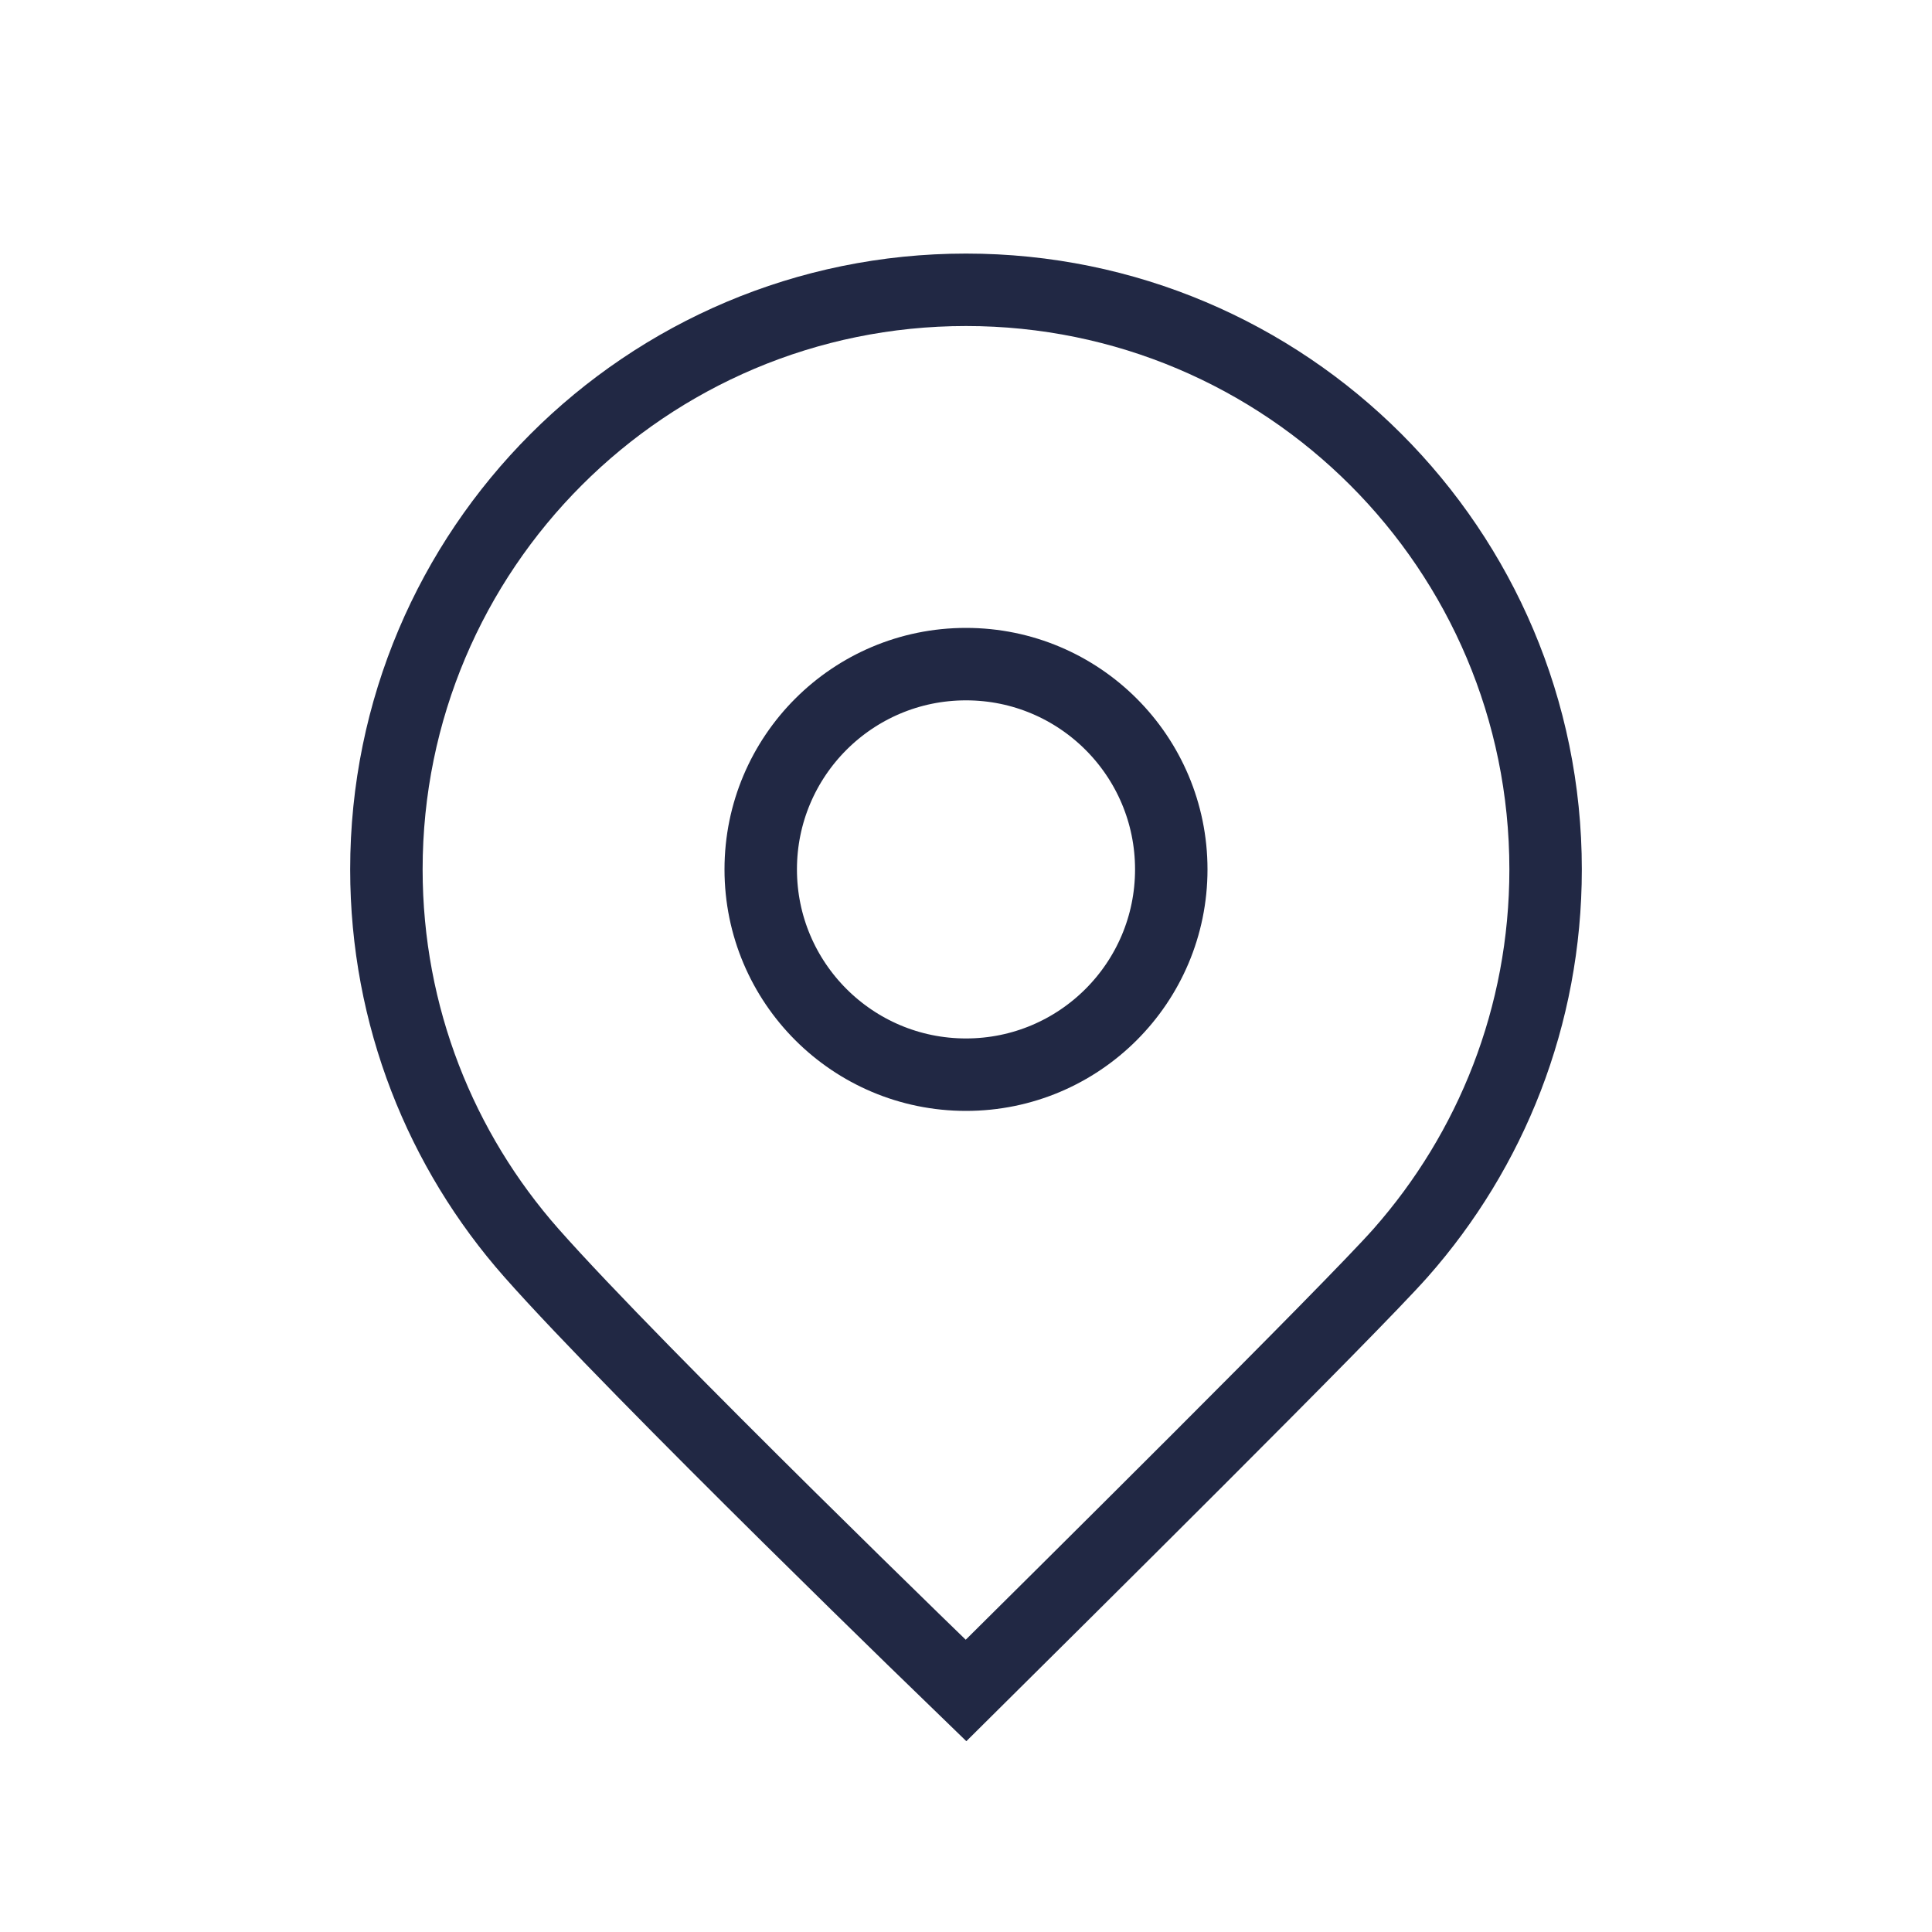
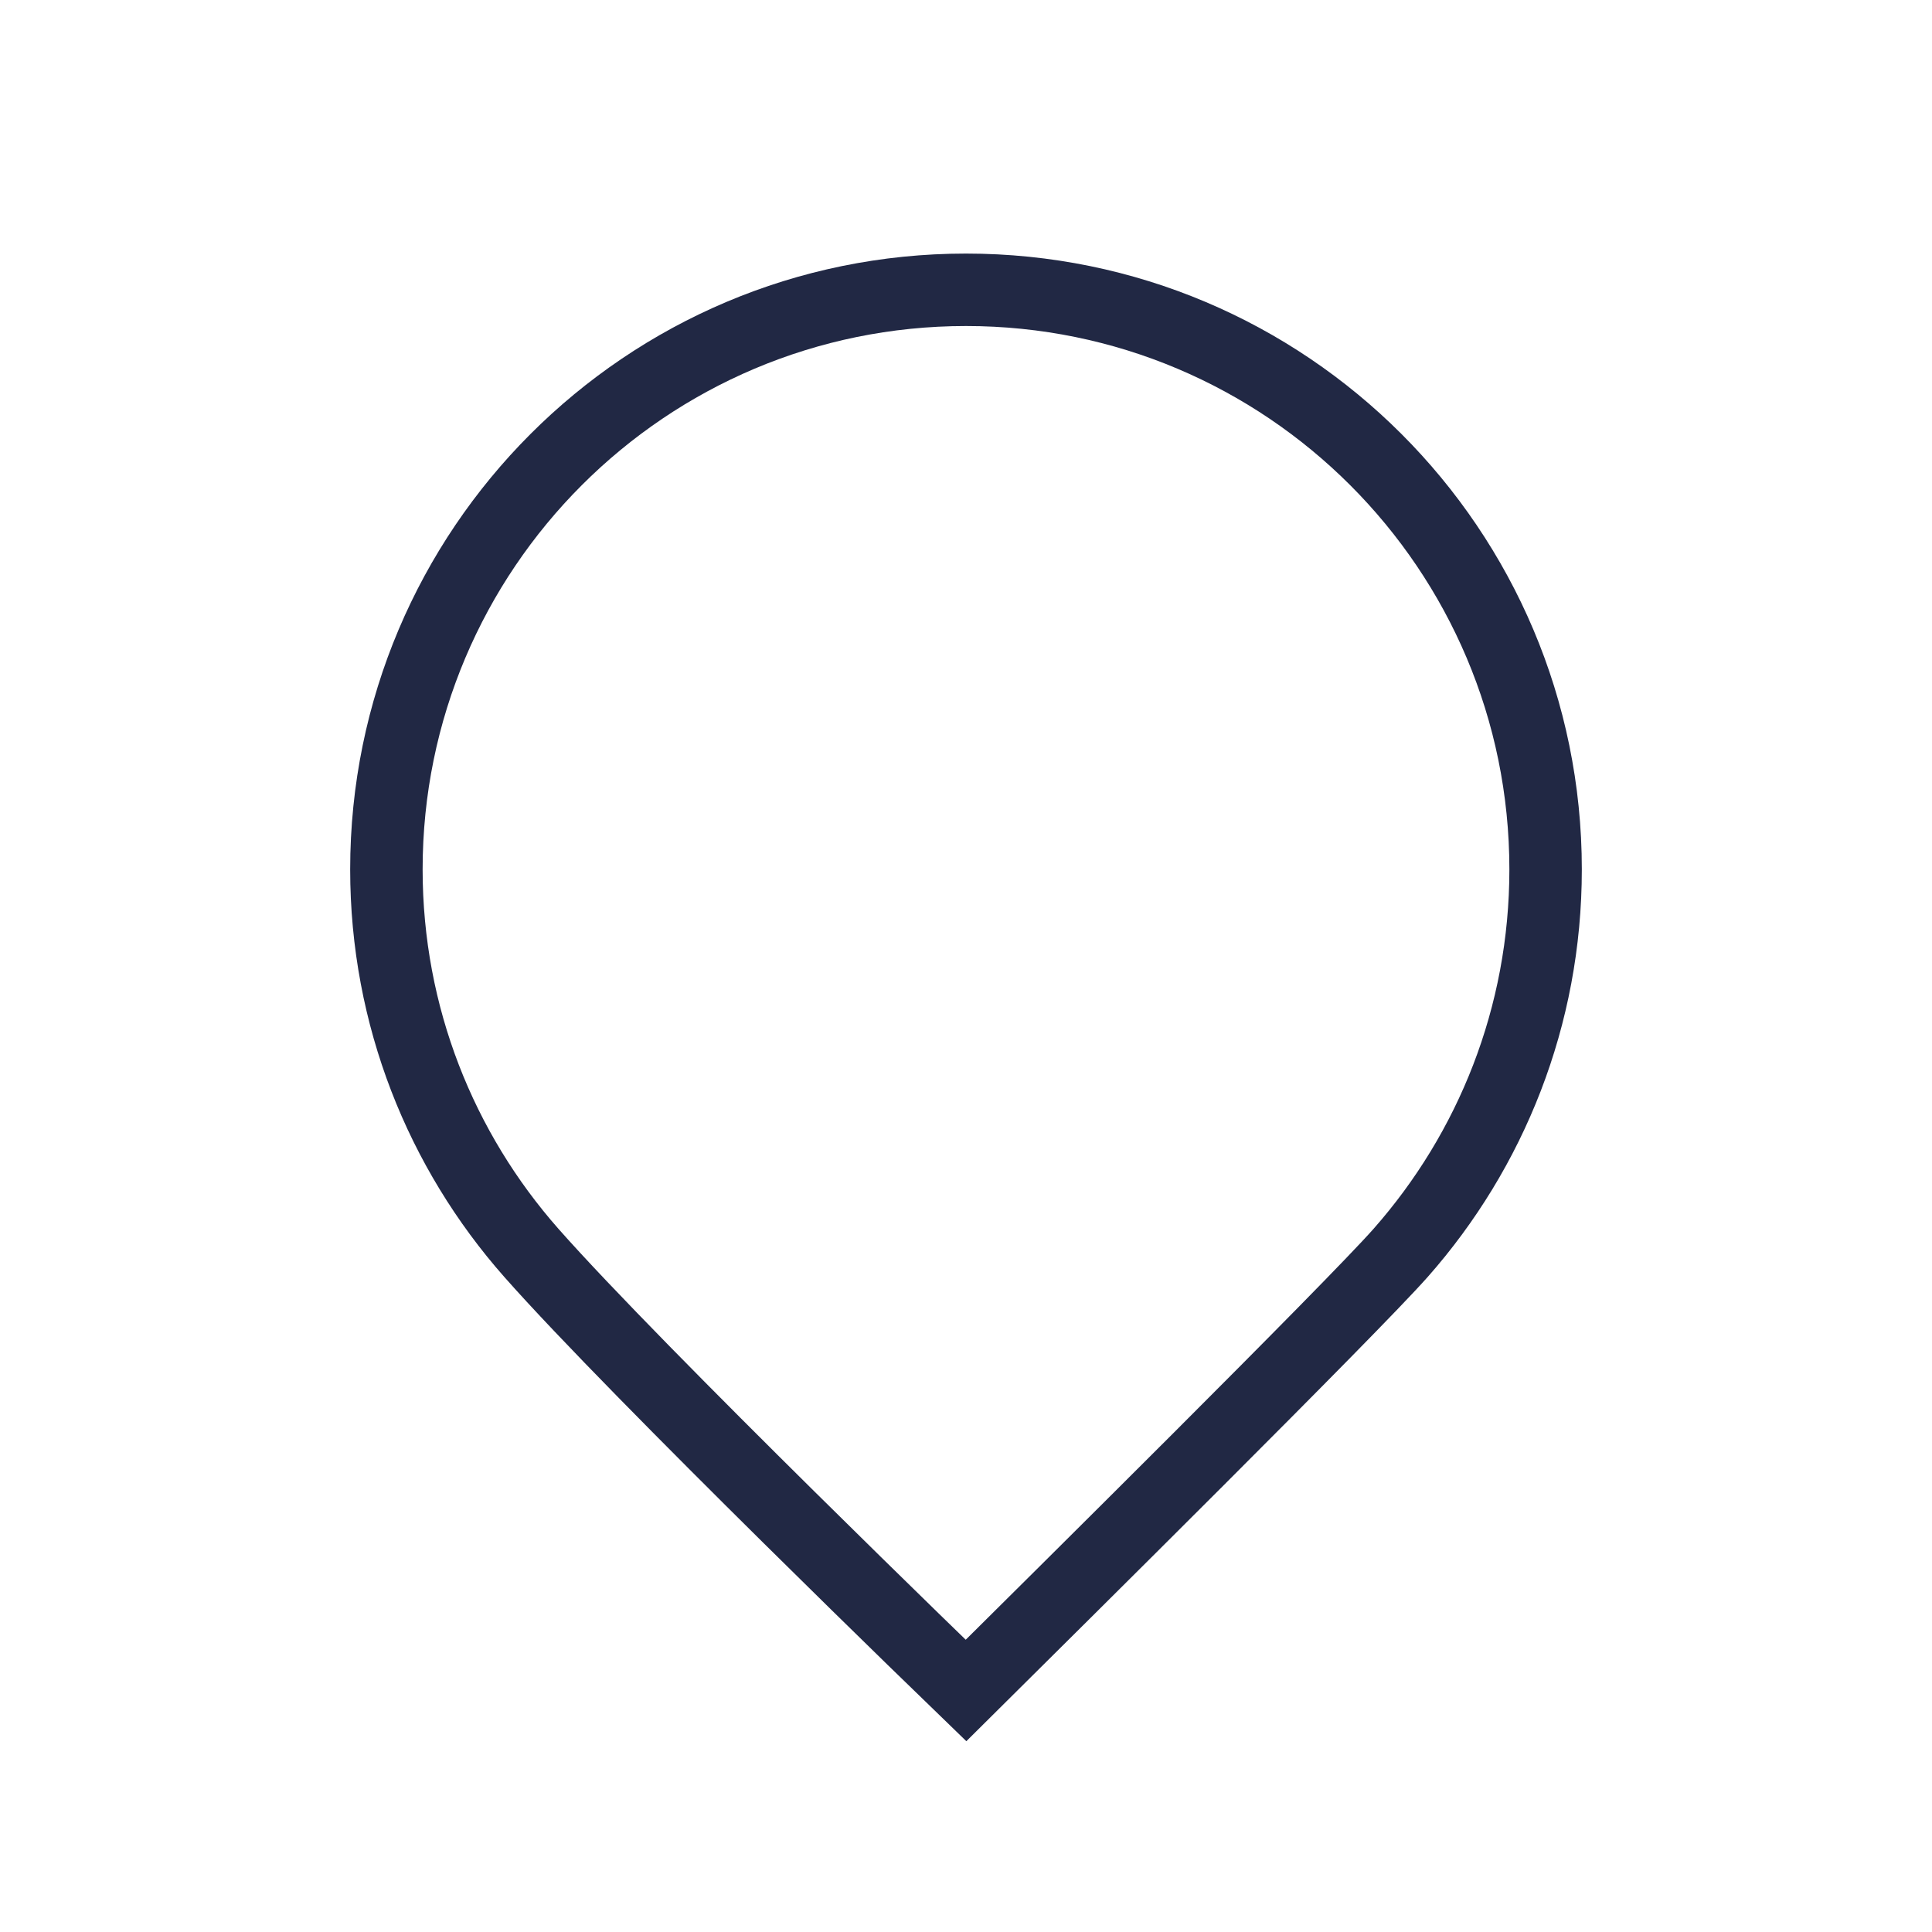
<svg xmlns="http://www.w3.org/2000/svg" fill="none" viewBox="0 0 40 40" height="40" width="40">
-   <circle fill="none" stroke-width="1.5px" stroke="#212844" r="4.25" cy="18" cx="20" />
  <path fill="none" stroke-linecap="round" stroke-width="1.5px" stroke="#212844" d="M20 6C13.373 6 8 11.373 8 18C8 21.043 9.133 23.822 11 25.938C13.199 28.429 20 35 20 35C21.869 33.145 27.975 27.098 29 25.938C30.867 23.822 32 21.043 32 18C32 11.373 26.627 6 20 6Z" />
</svg>